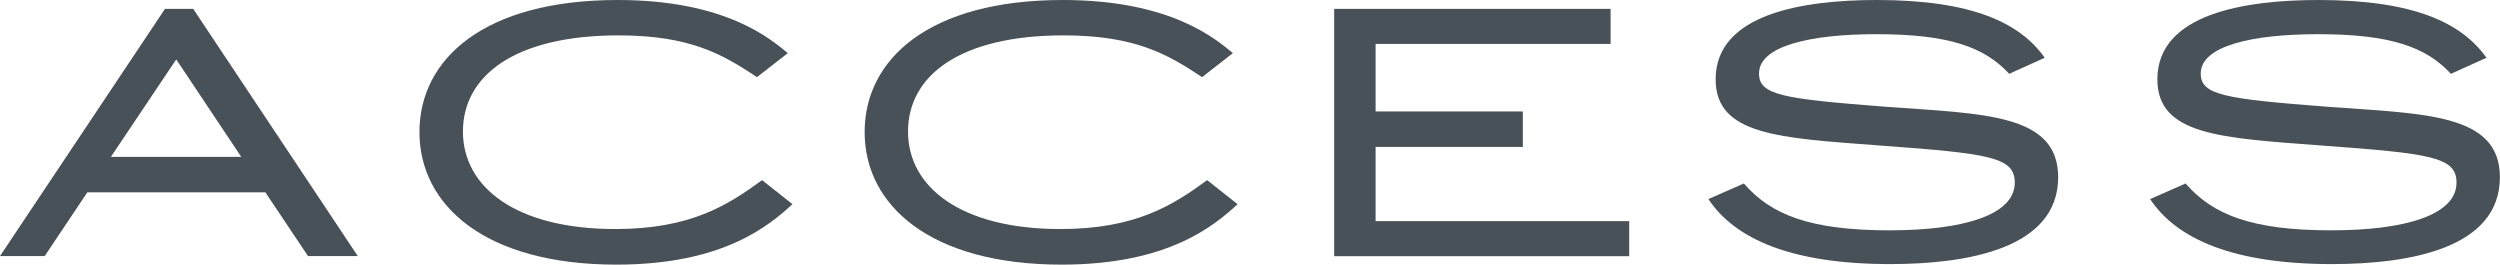
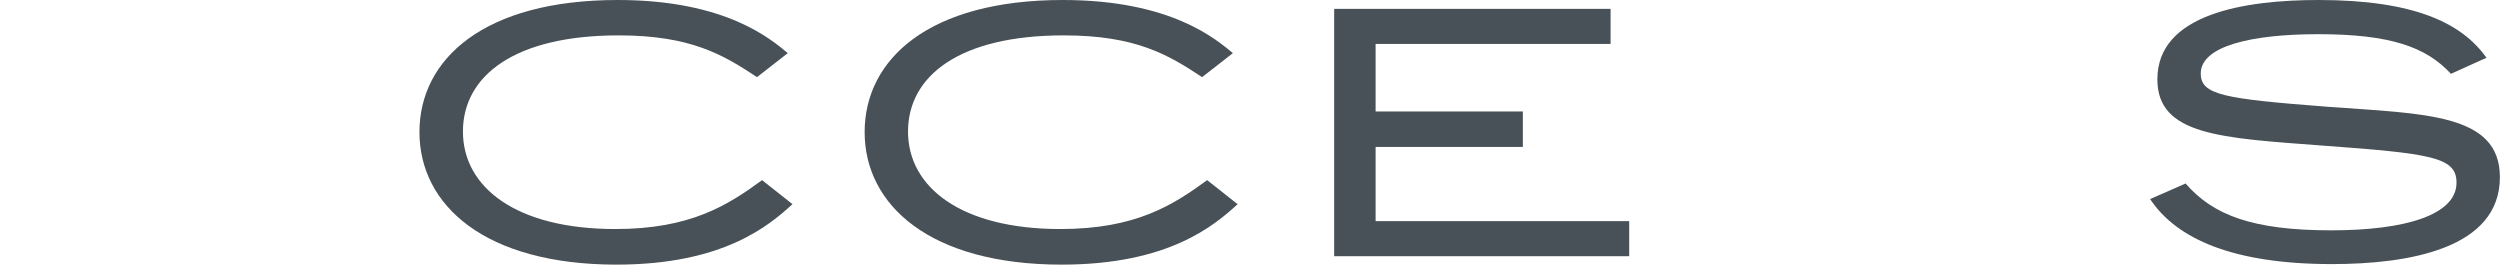
<svg xmlns="http://www.w3.org/2000/svg" id="_レイヤー_2" viewBox="0 0 231.08 24.45">
  <defs>
    <style>.cls-1{fill:#485157;}</style>
  </defs>
  <g id="_コンテンツ帯">
-     <path class="cls-1" d="m4.13,23.67H0L15.25.82h2.61l15.21,22.85h-4.6l-3.94-5.89H8.07l-3.94,5.89Zm6.12-9.17h12.05l-6.01-9.01-6.04,9.01Z" />
    <path class="cls-1" d="m73.24,18.88c-2.14,1.95-6.36,5.58-16.26,5.58-12.17,0-18.21-5.5-18.21-12.25S44.73,0,57.1,0c10.06,0,14.2,3.67,15.72,4.91l-2.85,2.22c-3.12-2.07-6.12-3.86-12.79-3.86-9.63,0-14.39,3.74-14.39,8.89s4.91,9.01,14.08,9.01c6.94,0,10.37-2.18,13.57-4.52l2.81,2.22Z" />
    <path class="cls-1" d="m114.39,18.88c-2.14,1.95-6.36,5.58-16.26,5.58-12.17,0-18.21-5.5-18.21-12.25S85.88,0,98.24,0c10.06,0,14.2,3.67,15.72,4.91l-2.85,2.22c-3.12-2.07-6.12-3.86-12.79-3.86-9.63,0-14.39,3.74-14.39,8.89s4.91,9.01,14.08,9.01c6.94,0,10.37-2.18,13.57-4.52l2.81,2.22Z" />
    <path class="cls-1" d="m123.32,23.67V.82h25.55v3.24h-21.72v6.24h13.61v3.28h-13.61v6.86h23.44v3.24h-27.26Z" />
-     <path class="cls-1" d="m185.72,6.83c-2.3-2.5-5.62-3.67-12.29-3.67-6.12,0-10.84,1.09-10.84,3.63,0,1.99,2.11,2.34,11.74,3.08,9.01.66,15.91.62,15.91,6.51,0,6.59-8.38,8.03-15.52,8.03-9.09,0-14.35-2.3-16.81-6.01l3.28-1.44c2.5,2.89,6.12,4.33,13.46,4.33,6.79,0,11.58-1.4,11.58-4.41,0-2.38-2.38-2.69-12.48-3.43-9.28-.7-15.17-.94-15.17-6.12,0-6.05,8.07-7.33,14.9-7.33,8.89,0,13.26,2.15,15.52,5.34l-3.28,1.48Z" />
    <path class="cls-1" d="m226.55,6.83c-2.3-2.5-5.62-3.67-12.29-3.67-6.12,0-10.84,1.09-10.84,3.63,0,1.99,2.11,2.34,11.74,3.08,9.01.66,15.91.62,15.91,6.51,0,6.59-8.39,8.03-15.52,8.03-9.09,0-14.35-2.3-16.81-6.01l3.28-1.44c2.5,2.89,6.12,4.33,13.46,4.33,6.79,0,11.58-1.4,11.58-4.41,0-2.38-2.38-2.69-12.48-3.43-9.28-.7-15.17-.94-15.17-6.12,0-6.05,8.07-7.33,14.9-7.33,8.89,0,13.26,2.15,15.52,5.34l-3.28,1.48Z" />
  </g>
</svg>